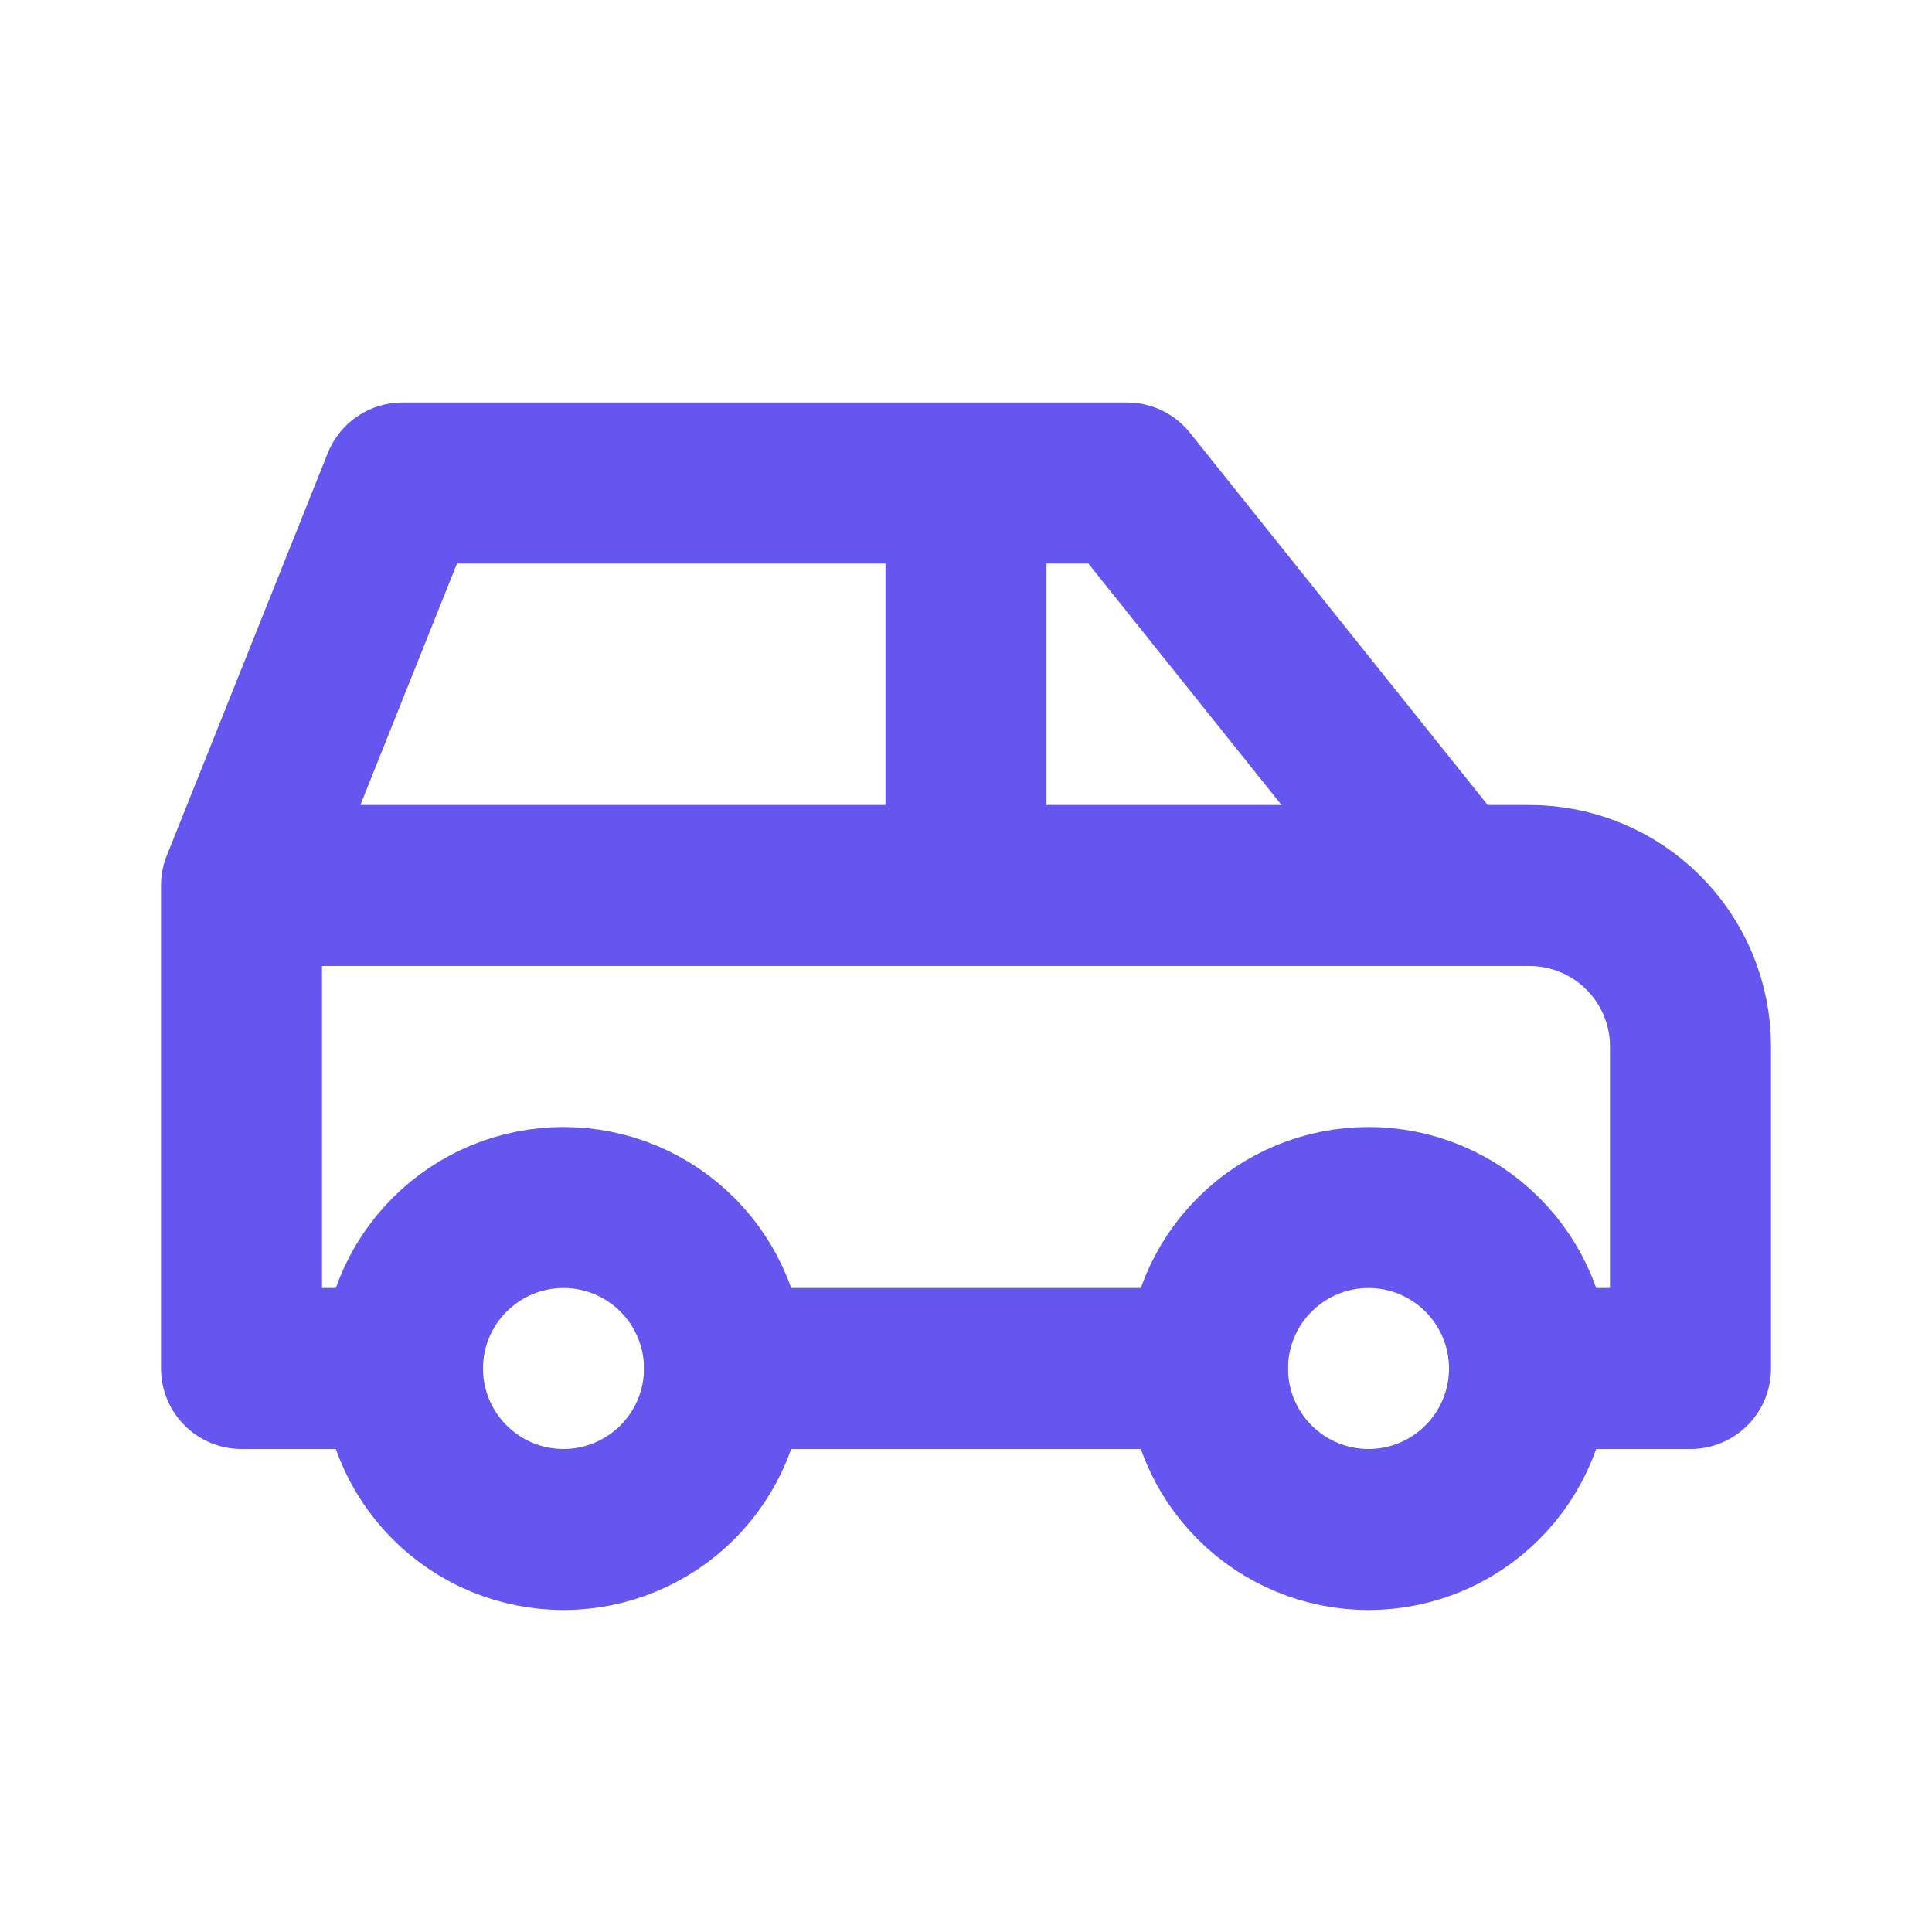
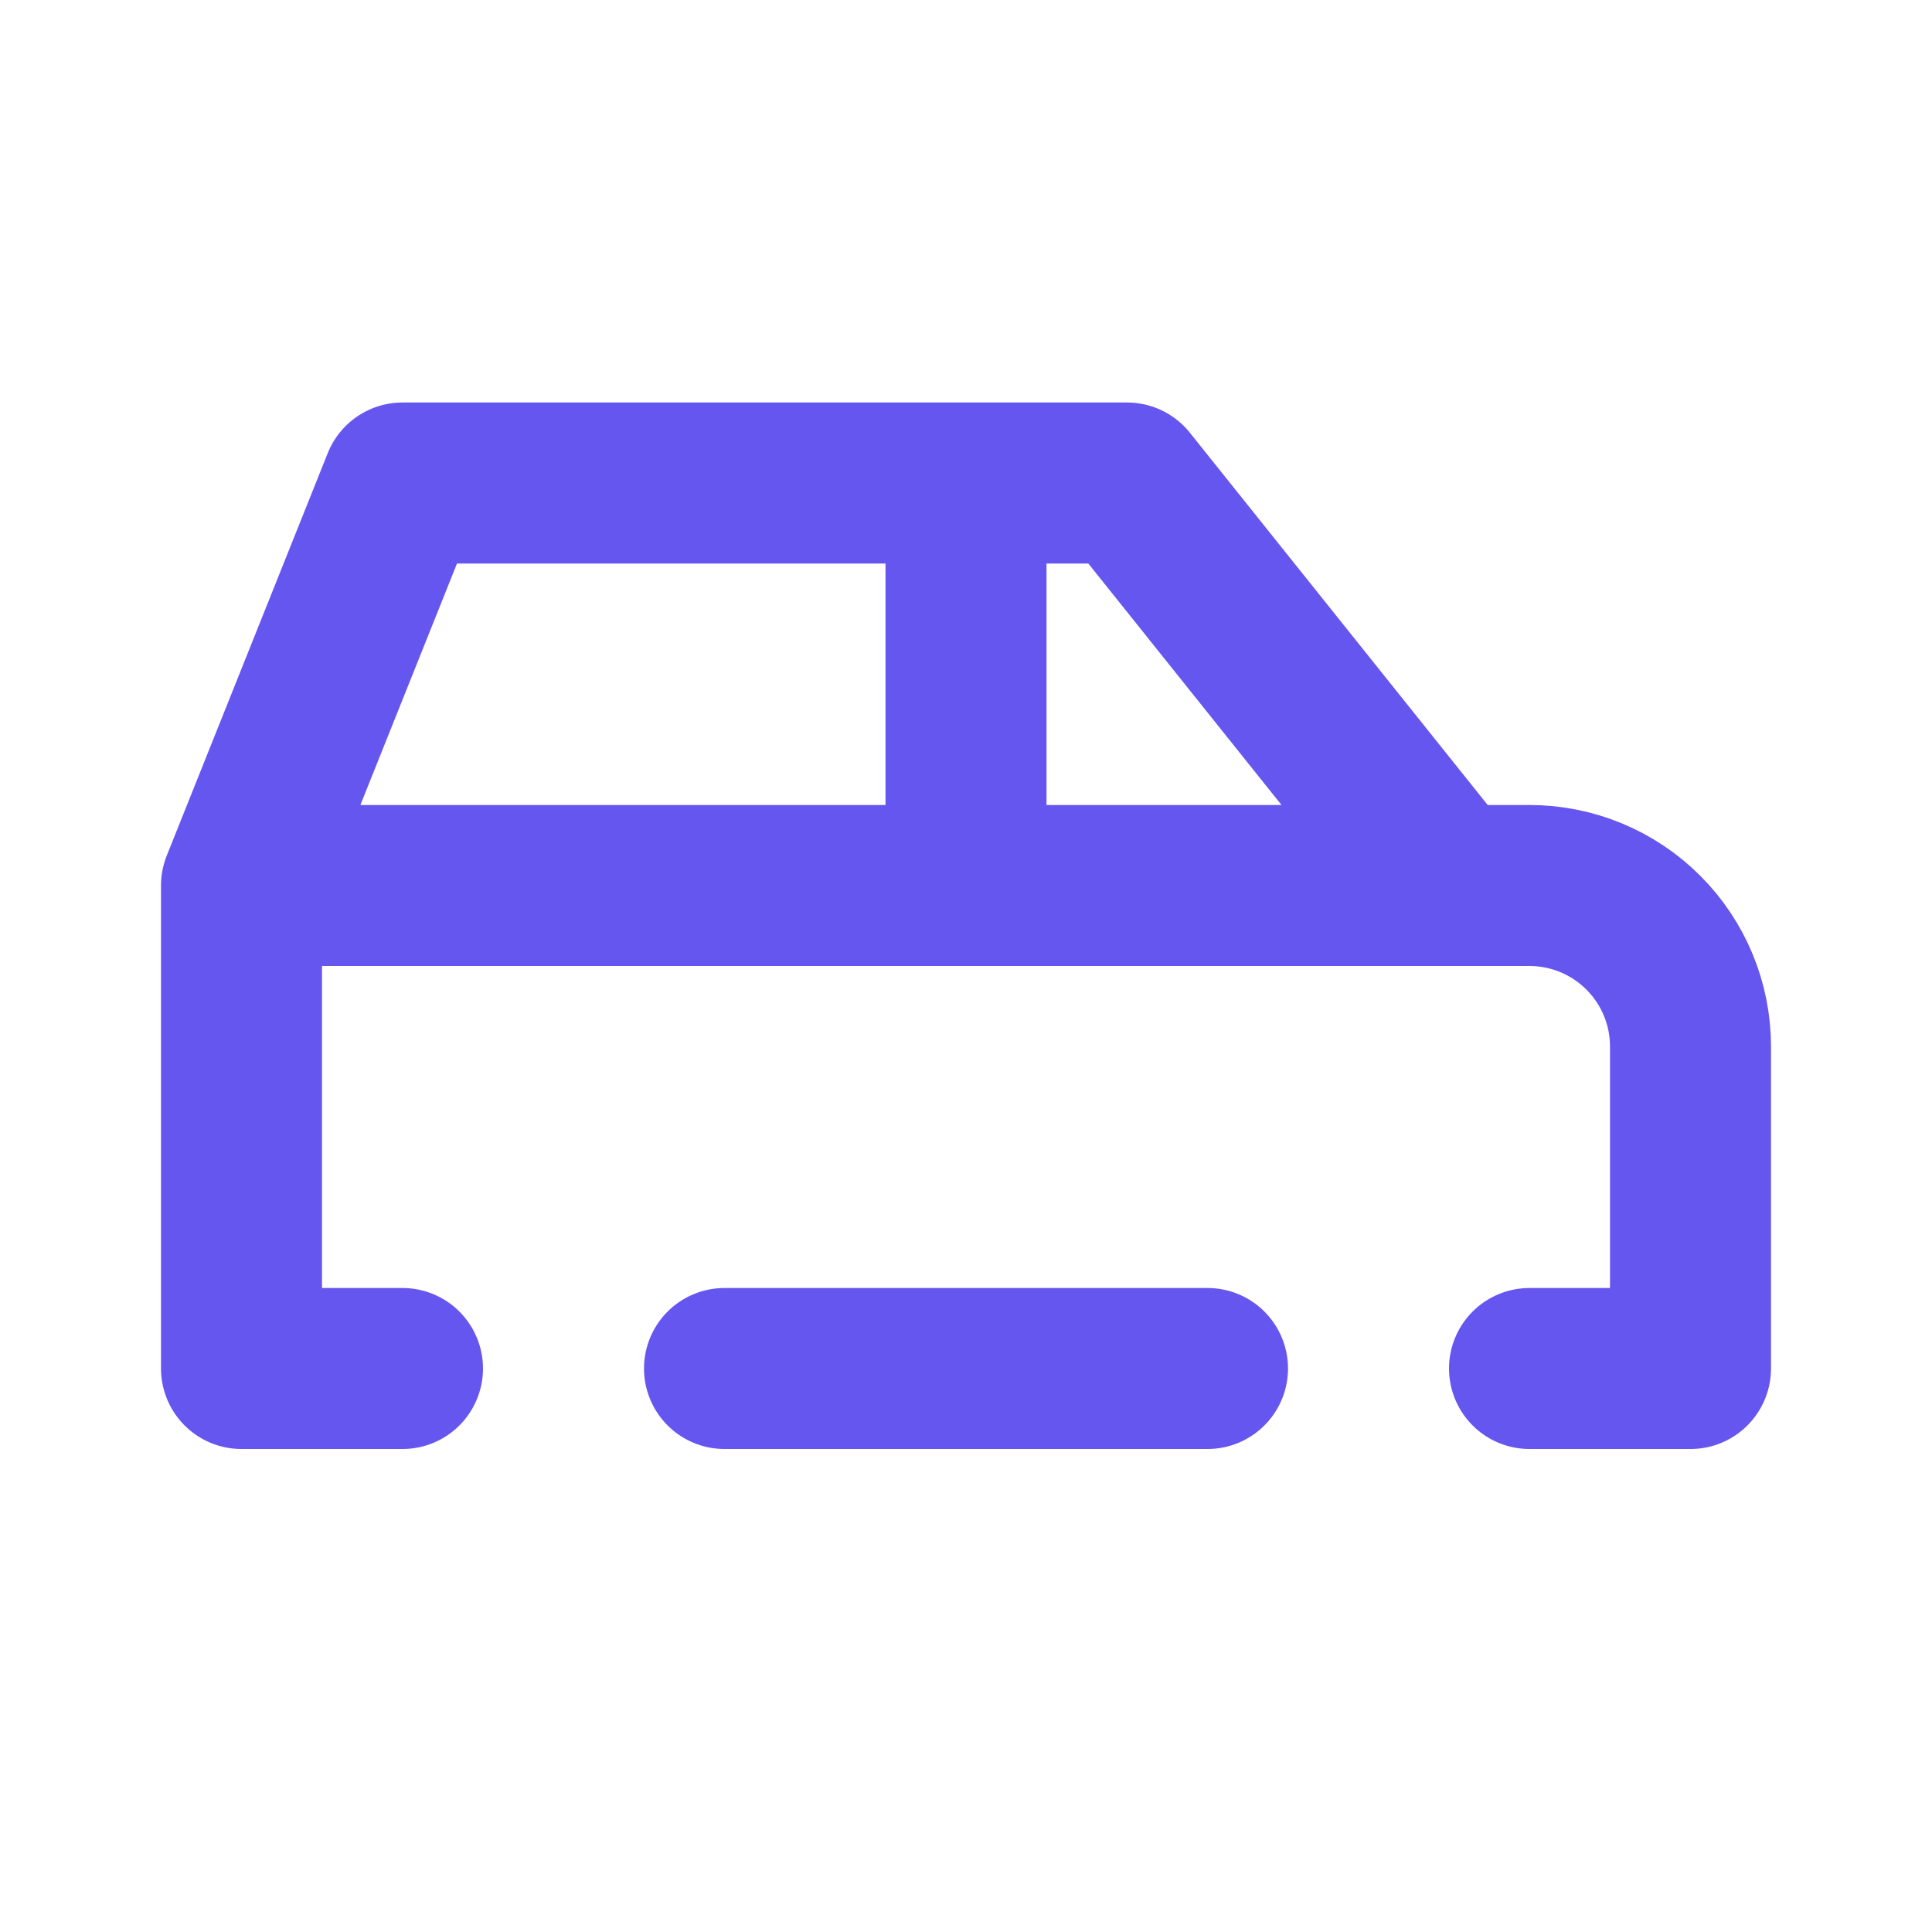
<svg xmlns="http://www.w3.org/2000/svg" width="48" height="48" viewBox="0 0 48 48" fill="none">
-   <path d="M10 34C10 35.061 10.421 36.078 11.172 36.828C11.922 37.579 12.939 38 14 38C15.061 38 16.078 37.579 16.828 36.828C17.579 36.078 18 35.061 18 34C18 32.939 17.579 31.922 16.828 31.172C16.078 30.421 15.061 30 14 30C12.939 30 11.922 30.421 11.172 31.172C10.421 31.922 10 32.939 10 34ZM30 34C30 35.061 30.421 36.078 31.172 36.828C31.922 37.579 32.939 38 34 38C35.061 38 36.078 37.579 36.828 36.828C37.579 36.078 38 35.061 38 34C38 32.939 37.579 31.922 36.828 31.172C36.078 30.421 35.061 30 34 30C32.939 30 31.922 30.421 31.172 31.172C30.421 31.922 30 32.939 30 34Z" stroke="#6556F0" stroke-width="4" stroke-linecap="round" stroke-linejoin="round" />
  <path d="M10 34H6V22M6 22L10 12H28L36 22M6 22H36M36 22H38C39.061 22 40.078 22.421 40.828 23.172C41.579 23.922 42 24.939 42 26V34H38M30 34H18M24 22V12" stroke="#6556F0" stroke-width="4" stroke-linecap="round" stroke-linejoin="round" />
</svg>